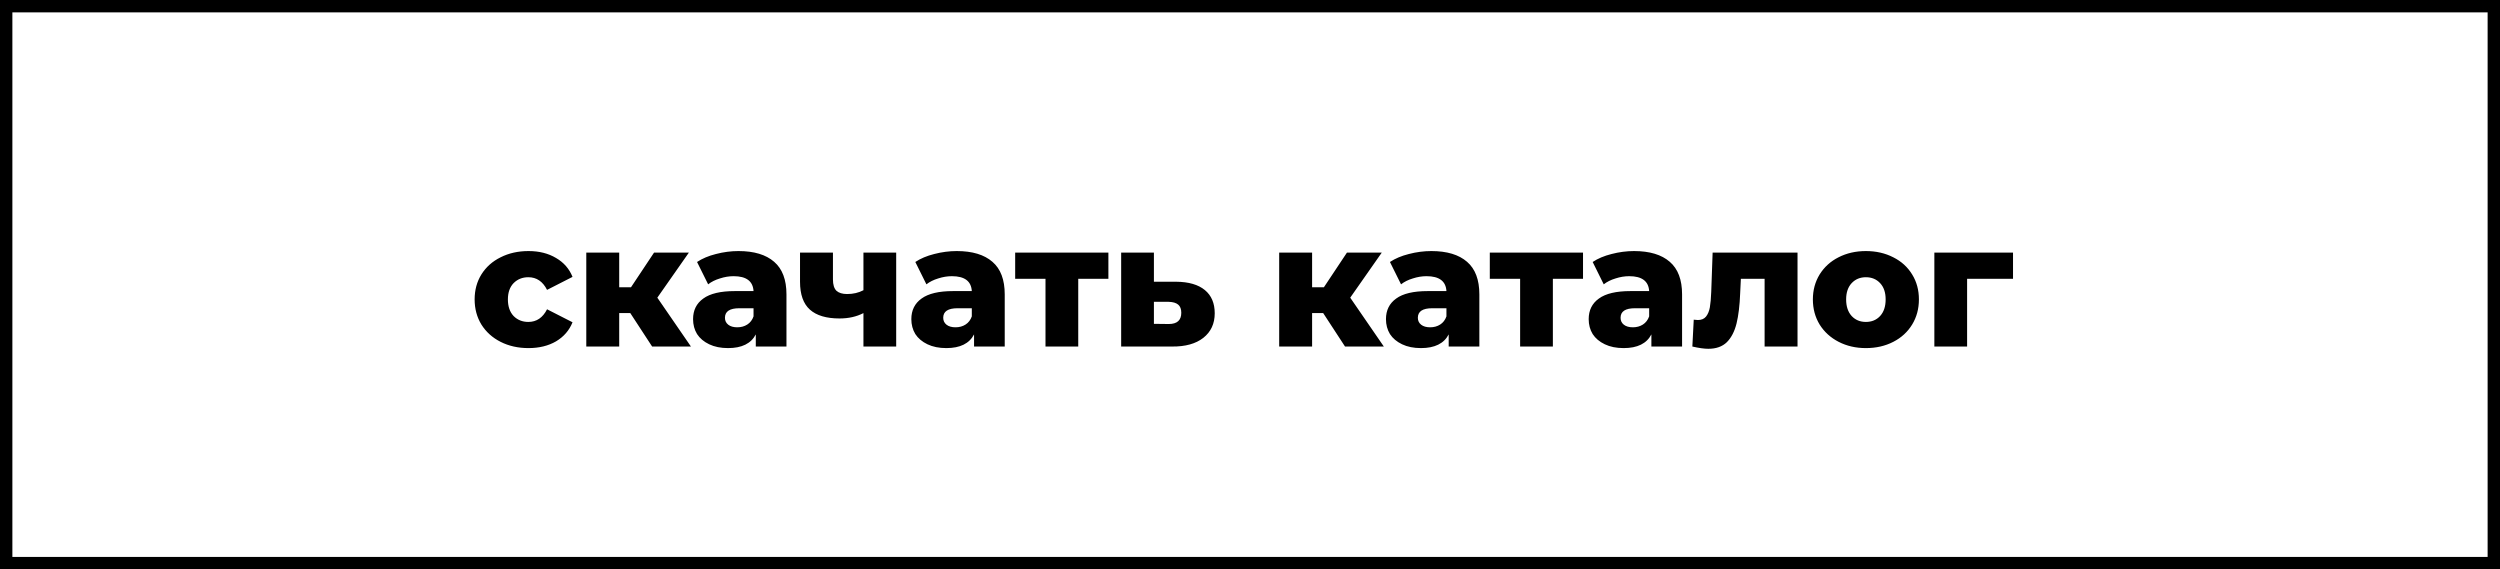
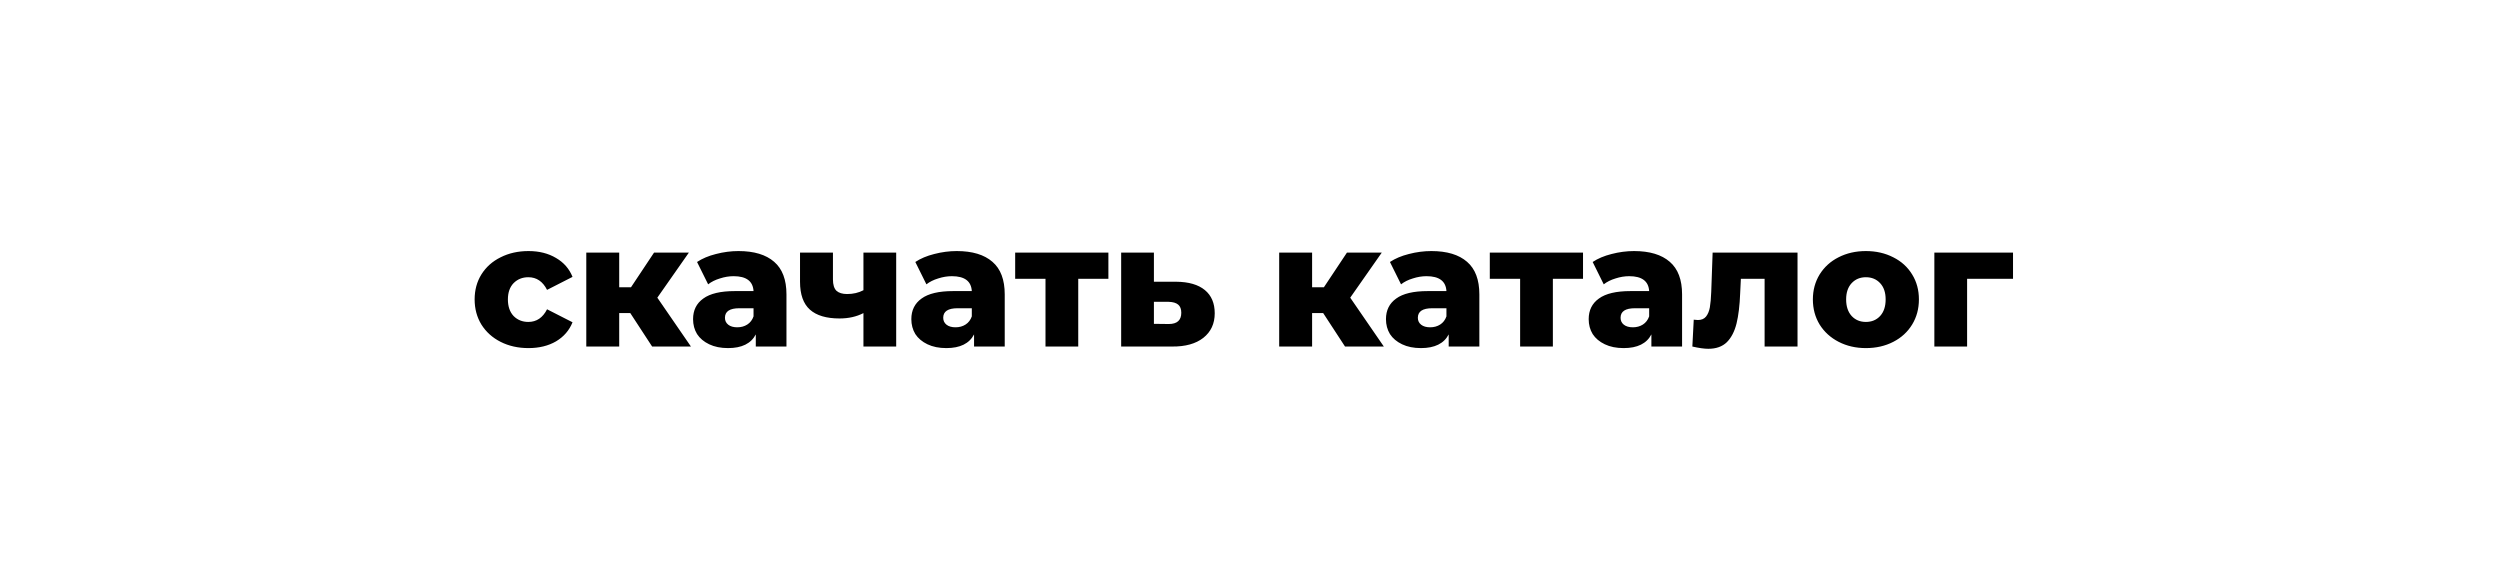
<svg xmlns="http://www.w3.org/2000/svg" width="101" height="23" viewBox="0 0 101 23" fill="none">
-   <rect x="0.25" y="0.25" width="100.5" height="22.5" stroke="black" stroke-width="0.5" />
  <path d="M21.352 14.063C20.932 14.063 20.556 13.979 20.225 13.811C19.894 13.643 19.635 13.41 19.448 13.111C19.266 12.812 19.175 12.474 19.175 12.096C19.175 11.718 19.266 11.382 19.448 11.088C19.635 10.789 19.894 10.558 20.225 10.395C20.556 10.227 20.932 10.143 21.352 10.143C21.781 10.143 22.152 10.236 22.465 10.423C22.778 10.605 22.999 10.859 23.13 11.186L22.101 11.711C21.928 11.37 21.676 11.2 21.345 11.2C21.107 11.2 20.909 11.279 20.75 11.438C20.596 11.597 20.519 11.816 20.519 12.096C20.519 12.381 20.596 12.605 20.75 12.768C20.909 12.927 21.107 13.006 21.345 13.006C21.676 13.006 21.928 12.836 22.101 12.495L23.13 13.02C22.999 13.347 22.778 13.603 22.465 13.79C22.152 13.972 21.781 14.063 21.352 14.063ZM25.464 12.649H25.016V14H23.686V10.206H25.016V11.606H25.492L26.423 10.206H27.83L26.556 12.026L27.914 14H26.346L25.464 12.649ZM29.834 10.143C30.464 10.143 30.945 10.288 31.276 10.577C31.607 10.862 31.773 11.3 31.773 11.893V14H30.534V13.51C30.343 13.879 29.969 14.063 29.414 14.063C29.12 14.063 28.866 14.012 28.651 13.909C28.436 13.806 28.273 13.669 28.161 13.496C28.053 13.319 28 13.118 28 12.894C28 12.535 28.137 12.257 28.413 12.061C28.688 11.86 29.113 11.76 29.687 11.76H30.443C30.419 11.359 30.151 11.158 29.638 11.158C29.456 11.158 29.271 11.188 29.085 11.249C28.898 11.305 28.739 11.384 28.609 11.487L28.161 10.584C28.371 10.444 28.625 10.337 28.924 10.262C29.227 10.183 29.53 10.143 29.834 10.143ZM29.785 13.223C29.939 13.223 30.074 13.186 30.191 13.111C30.308 13.036 30.392 12.927 30.443 12.782V12.453H29.869C29.482 12.453 29.288 12.581 29.288 12.838C29.288 12.955 29.332 13.048 29.421 13.118C29.509 13.188 29.631 13.223 29.785 13.223ZM36.206 10.206V14H34.883V12.649C34.603 12.794 34.281 12.866 33.917 12.866C33.385 12.866 32.986 12.747 32.72 12.509C32.454 12.271 32.321 11.895 32.321 11.382V10.206H33.651V11.291C33.651 11.501 33.698 11.653 33.791 11.746C33.889 11.835 34.034 11.879 34.225 11.879C34.468 11.879 34.687 11.828 34.883 11.725V10.206H36.206ZM38.652 10.143C39.282 10.143 39.763 10.288 40.094 10.577C40.426 10.862 40.591 11.3 40.591 11.893V14H39.352V13.51C39.161 13.879 38.788 14.063 38.232 14.063C37.938 14.063 37.684 14.012 37.469 13.909C37.255 13.806 37.091 13.669 36.979 13.496C36.872 13.319 36.818 13.118 36.818 12.894C36.818 12.535 36.956 12.257 37.231 12.061C37.507 11.86 37.931 11.76 38.505 11.76H39.261C39.238 11.359 38.97 11.158 38.456 11.158C38.274 11.158 38.09 11.188 37.903 11.249C37.717 11.305 37.558 11.384 37.427 11.487L36.979 10.584C37.189 10.444 37.444 10.337 37.742 10.262C38.046 10.183 38.349 10.143 38.652 10.143ZM38.603 13.223C38.757 13.223 38.893 13.186 39.009 13.111C39.126 13.036 39.21 12.927 39.261 12.782V12.453H38.687C38.3 12.453 38.106 12.581 38.106 12.838C38.106 12.955 38.151 13.048 38.239 13.118C38.328 13.188 38.449 13.223 38.603 13.223ZM44.779 11.263H43.561V14H42.238V11.263H41.013V10.206H44.779V11.263ZM47.521 11.382C48.025 11.387 48.41 11.499 48.676 11.718C48.942 11.937 49.075 12.25 49.075 12.656C49.075 13.076 48.921 13.407 48.613 13.65C48.309 13.888 47.889 14.005 47.353 14H45.295V10.206H46.618V11.382H47.521ZM47.22 13.09C47.556 13.09 47.724 12.938 47.724 12.635C47.724 12.486 47.682 12.376 47.598 12.306C47.514 12.236 47.388 12.199 47.22 12.194H46.618V13.083L47.22 13.09ZM53.457 12.649H53.009V14H51.679V10.206H53.009V11.606H53.485L54.416 10.206H55.823L54.549 12.026L55.907 14H54.339L53.457 12.649ZM57.827 10.143C58.457 10.143 58.938 10.288 59.269 10.577C59.6 10.862 59.766 11.3 59.766 11.893V14H58.527V13.51C58.336 13.879 57.962 14.063 57.407 14.063C57.113 14.063 56.859 14.012 56.644 13.909C56.429 13.806 56.266 13.669 56.154 13.496C56.047 13.319 55.993 13.118 55.993 12.894C55.993 12.535 56.131 12.257 56.406 12.061C56.681 11.86 57.106 11.76 57.68 11.76H58.436C58.413 11.359 58.144 11.158 57.631 11.158C57.449 11.158 57.265 11.188 57.078 11.249C56.891 11.305 56.733 11.384 56.602 11.487L56.154 10.584C56.364 10.444 56.618 10.337 56.917 10.262C57.22 10.183 57.524 10.143 57.827 10.143ZM57.778 13.223C57.932 13.223 58.067 13.186 58.184 13.111C58.301 13.036 58.385 12.927 58.436 12.782V12.453H57.862C57.475 12.453 57.281 12.581 57.281 12.838C57.281 12.955 57.325 13.048 57.414 13.118C57.503 13.188 57.624 13.223 57.778 13.223ZM63.954 11.263H62.736V14H61.413V11.263H60.188V10.206H63.954V11.263ZM66.016 10.143C66.647 10.143 67.127 10.288 67.459 10.577C67.79 10.862 67.956 11.3 67.956 11.893V14H66.716V13.51C66.525 13.879 66.152 14.063 65.597 14.063C65.302 14.063 65.048 14.012 64.834 13.909C64.619 13.806 64.456 13.669 64.344 13.496C64.236 13.319 64.183 13.118 64.183 12.894C64.183 12.535 64.32 12.257 64.596 12.061C64.871 11.86 65.296 11.76 65.87 11.76H66.626C66.602 11.359 66.334 11.158 65.82 11.158C65.638 11.158 65.454 11.188 65.267 11.249C65.081 11.305 64.922 11.384 64.791 11.487L64.344 10.584C64.553 10.444 64.808 10.337 65.106 10.262C65.41 10.183 65.713 10.143 66.016 10.143ZM65.968 13.223C66.121 13.223 66.257 13.186 66.374 13.111C66.49 13.036 66.574 12.927 66.626 12.782V12.453H66.052C65.664 12.453 65.471 12.581 65.471 12.838C65.471 12.955 65.515 13.048 65.603 13.118C65.692 13.188 65.814 13.223 65.968 13.223ZM72.62 10.206V14H71.29V11.263H70.331L70.303 11.844C70.284 12.339 70.235 12.747 70.156 13.069C70.076 13.391 69.946 13.643 69.764 13.825C69.582 14.002 69.332 14.091 69.015 14.091C68.851 14.091 68.637 14.061 68.371 14L68.427 12.915C68.511 12.924 68.567 12.929 68.595 12.929C68.739 12.929 68.849 12.882 68.924 12.789C68.998 12.696 69.05 12.572 69.078 12.418C69.106 12.259 69.124 12.049 69.134 11.788L69.19 10.206H72.62ZM75.382 14.063C74.976 14.063 74.61 13.979 74.283 13.811C73.957 13.643 73.7 13.41 73.513 13.111C73.331 12.812 73.24 12.474 73.24 12.096C73.24 11.723 73.331 11.387 73.513 11.088C73.7 10.789 73.954 10.558 74.276 10.395C74.603 10.227 74.972 10.143 75.382 10.143C75.793 10.143 76.162 10.227 76.488 10.395C76.815 10.558 77.069 10.789 77.251 11.088C77.433 11.382 77.524 11.718 77.524 12.096C77.524 12.474 77.433 12.812 77.251 13.111C77.069 13.41 76.815 13.643 76.488 13.811C76.162 13.979 75.793 14.063 75.382 14.063ZM75.382 13.006C75.616 13.006 75.807 12.927 75.956 12.768C76.106 12.605 76.18 12.381 76.18 12.096C76.18 11.816 76.106 11.597 75.956 11.438C75.807 11.279 75.616 11.2 75.382 11.2C75.149 11.2 74.958 11.279 74.808 11.438C74.659 11.597 74.584 11.816 74.584 12.096C74.584 12.381 74.659 12.605 74.808 12.768C74.958 12.927 75.149 13.006 75.382 13.006ZM81.326 11.263H79.471V14H78.148V10.206H81.326V11.263Z" fill="black" />
</svg>